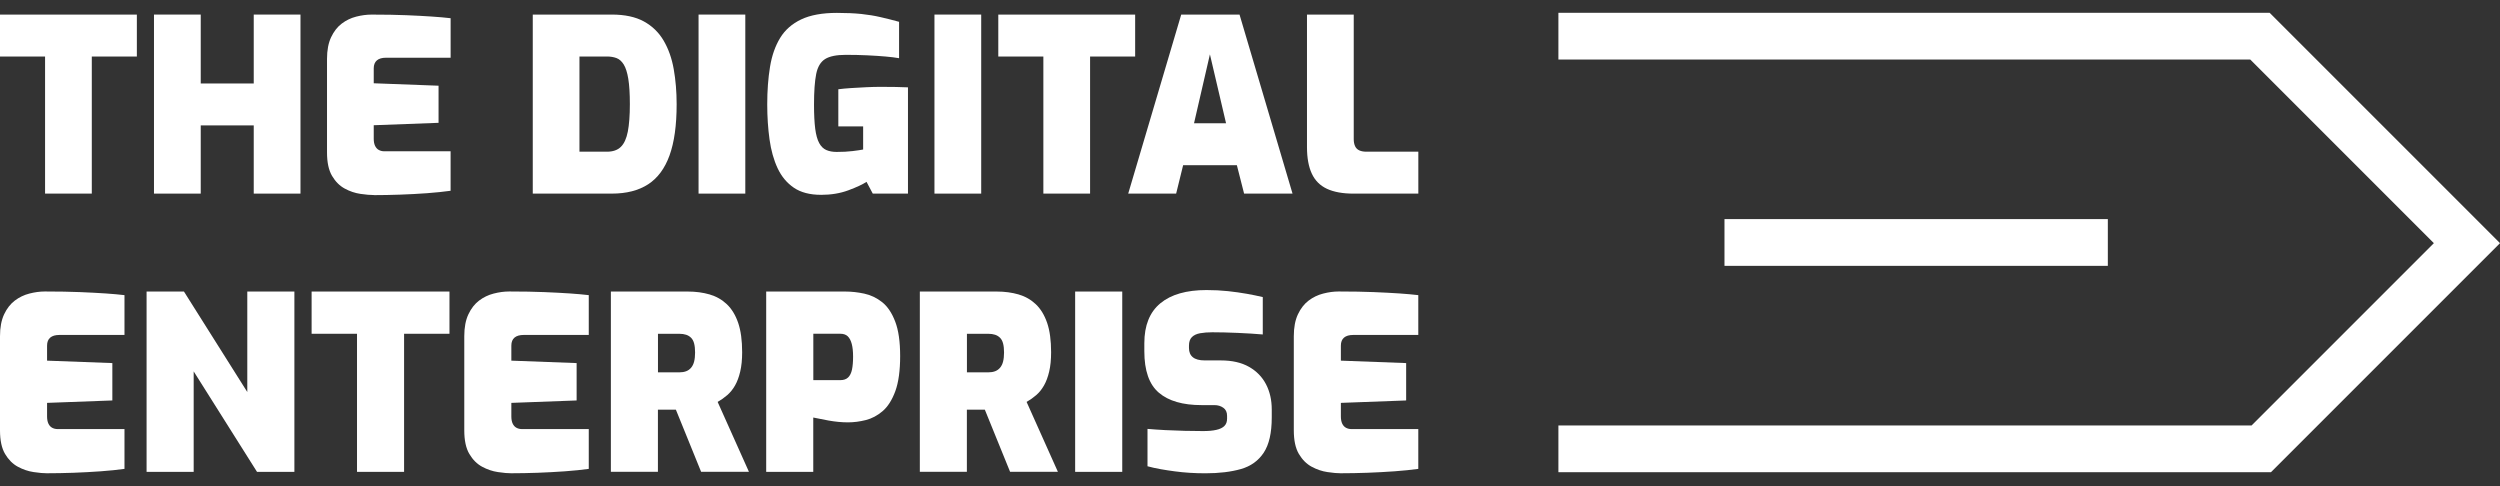
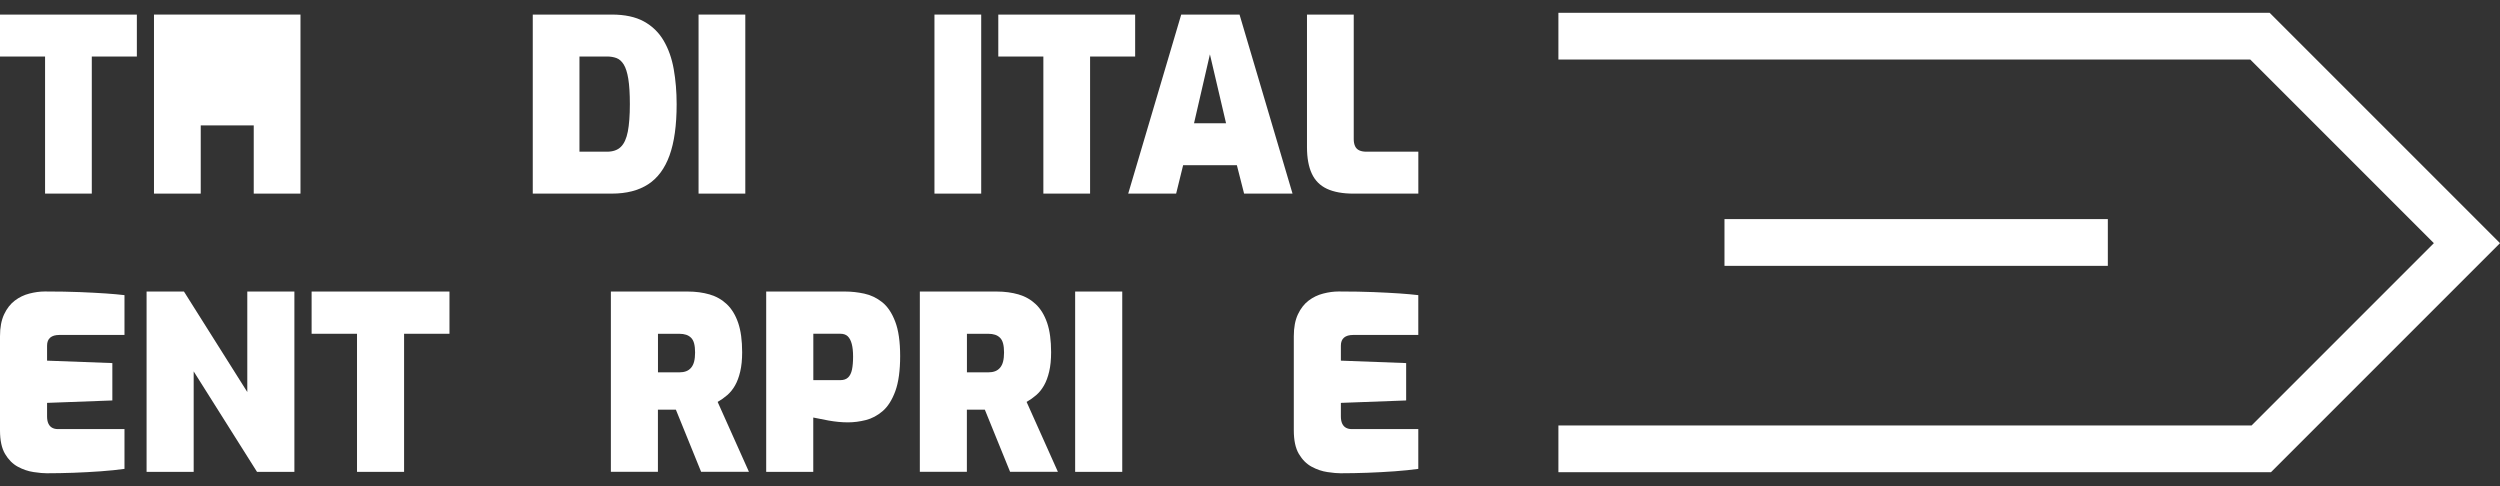
<svg xmlns="http://www.w3.org/2000/svg" width="180" height="35" viewBox="0 0 180 35" fill="none">
  <rect x="0" y="0" width="180" height="35" fill="#333333" stroke="none" />
  <g clip-path="url(#clip0_133_1541)">
    <path d="M3.245 13.941V4.068H0V1.049H9.854V4.068H6.609V13.94H3.243L3.245 13.941Z" fill="white" />
-     <path d="M11.087 13.941V1.049H14.453V6.011H18.269V1.049H21.635V13.94H18.269V9.029H14.453V13.94H11.087V13.941Z" fill="white" />
-     <path d="M26.944 14.045C26.666 14.045 26.334 14.016 25.947 13.959C25.559 13.901 25.184 13.775 24.82 13.577C24.455 13.38 24.153 13.077 23.909 12.667C23.666 12.257 23.545 11.693 23.545 10.974V4.242C23.545 3.617 23.643 3.098 23.84 2.68C24.038 2.264 24.291 1.936 24.603 1.701C24.916 1.463 25.262 1.296 25.644 1.198C26.025 1.101 26.395 1.051 26.754 1.051C27.726 1.051 28.561 1.066 29.261 1.095C29.961 1.124 30.568 1.156 31.082 1.191C31.596 1.225 32.05 1.265 32.445 1.311V4.156H27.794C27.505 4.156 27.285 4.219 27.135 4.348C26.986 4.474 26.909 4.666 26.909 4.921V5.996L31.576 6.171V8.843L26.909 9.017V9.989C26.909 10.198 26.942 10.368 27.005 10.501C27.068 10.633 27.158 10.733 27.273 10.796C27.388 10.859 27.517 10.892 27.655 10.892H32.443V13.736C31.945 13.805 31.379 13.863 30.743 13.911C30.106 13.957 29.458 13.991 28.799 14.014C28.14 14.037 27.52 14.049 26.944 14.049V14.045Z" fill="white" />
+     <path d="M11.087 13.941V1.049H14.453V6.011V1.049H21.635V13.94H18.269V9.029H14.453V13.94H11.087V13.941Z" fill="white" />
    <path d="M38.359 13.941V1.049H44.05C44.988 1.049 45.756 1.214 46.358 1.543C46.96 1.873 47.434 2.333 47.781 2.923C48.127 3.514 48.371 4.198 48.509 4.98C48.647 5.762 48.718 6.602 48.718 7.505C48.718 9.021 48.547 10.25 48.206 11.191C47.865 12.134 47.349 12.828 46.661 13.273C45.973 13.717 45.103 13.94 44.05 13.94H38.359V13.941ZM41.725 10.922H43.703C44.131 10.922 44.465 10.807 44.7 10.575C44.938 10.344 45.105 9.977 45.203 9.473C45.3 8.971 45.35 8.314 45.35 7.505C45.35 6.742 45.312 6.132 45.237 5.674C45.162 5.218 45.051 4.873 44.907 4.641C44.762 4.409 44.589 4.256 44.386 4.181C44.183 4.106 43.955 4.068 43.7 4.068H41.721V10.921L41.725 10.922Z" fill="white" />
    <path d="M50.296 13.941V1.049H53.662V13.94H50.296V13.941Z" fill="white" />
-     <path d="M59.109 14.027C58.312 14.027 57.66 13.857 57.158 13.516C56.656 13.174 56.265 12.707 55.987 12.111C55.709 11.514 55.515 10.824 55.406 10.037C55.297 9.251 55.241 8.411 55.241 7.522C55.241 6.527 55.308 5.624 55.441 4.815C55.573 4.006 55.816 3.312 56.169 2.733C56.522 2.155 57.028 1.71 57.687 1.397C58.346 1.085 59.203 0.928 60.256 0.928C60.938 0.928 61.525 0.955 62.017 1.006C62.508 1.058 62.968 1.133 63.397 1.233C63.825 1.33 64.271 1.443 64.733 1.57V4.19C64.478 4.144 64.154 4.104 63.761 4.069C63.369 4.035 62.93 4.006 62.443 3.983C61.958 3.96 61.442 3.949 60.898 3.949C60.227 3.949 59.728 4.05 59.407 4.252C59.083 4.455 58.868 4.815 58.764 5.336C58.661 5.858 58.609 6.586 58.609 7.522C58.609 8.239 58.638 8.819 58.695 9.266C58.753 9.711 58.849 10.056 58.981 10.299C59.113 10.543 59.284 10.709 59.493 10.801C59.702 10.893 59.949 10.939 60.238 10.939C60.666 10.939 61.047 10.92 61.383 10.878C61.718 10.838 61.973 10.799 62.146 10.765V9.099H60.359V6.427C60.614 6.393 60.917 6.364 61.27 6.341C61.622 6.318 61.986 6.297 62.362 6.28C62.738 6.262 63.083 6.253 63.395 6.253C63.811 6.253 64.179 6.257 64.498 6.262C64.816 6.268 65.107 6.278 65.374 6.289V13.941H62.84L62.389 13.092C62.111 13.278 61.678 13.479 61.087 13.7C60.497 13.92 59.838 14.029 59.109 14.029V14.027Z" fill="white" />
    <path d="M67.281 13.941V1.049H70.647V13.94H67.281V13.941Z" fill="white" />
    <path d="M75.122 13.941V4.068H71.877V1.049H81.731V4.068H78.486V13.94H75.12L75.122 13.941Z" fill="white" />
    <path d="M81.231 13.941L85.048 1.049H89.246L93.062 13.94H89.575L89.054 11.892H85.186L84.682 13.94H81.23L81.231 13.941ZM85.968 8.875H88.276L87.114 3.913L85.97 8.875H85.968Z" fill="white" />
    <path d="M97.452 13.941C96.678 13.941 96.041 13.826 95.543 13.595C95.045 13.363 94.68 12.998 94.451 12.502C94.219 12.005 94.103 11.369 94.103 10.593V1.049H97.469V10.02C97.469 10.217 97.502 10.384 97.565 10.524C97.629 10.662 97.73 10.763 97.868 10.827C98.006 10.89 98.175 10.922 98.372 10.922H102.12V13.941H97.452Z" fill="white" />
    <path d="M3.425 34.077C3.146 34.077 2.81 34.049 2.421 33.989C2.03 33.932 1.652 33.803 1.284 33.604C0.918 33.407 0.611 33.1 0.366 32.686C0.121 32.272 0 31.704 0 30.982V24.202C0 23.573 0.1 23.048 0.297 22.63C0.495 22.21 0.751 21.883 1.066 21.643C1.38 21.405 1.729 21.235 2.114 21.137C2.5 21.037 2.871 20.987 3.232 20.987C4.211 20.987 5.051 21.003 5.756 21.031C6.462 21.06 7.073 21.093 7.591 21.127C8.108 21.162 8.566 21.204 8.963 21.25V24.116H4.28C3.989 24.116 3.768 24.179 3.617 24.307C3.466 24.436 3.389 24.627 3.389 24.884V25.967L8.089 26.142V28.833L3.389 29.007V29.985C3.389 30.194 3.422 30.366 3.485 30.5C3.548 30.635 3.638 30.734 3.755 30.798C3.872 30.861 4 30.893 4.14 30.893H8.963V33.759C8.463 33.828 7.892 33.888 7.251 33.934C6.611 33.98 5.958 34.014 5.294 34.039C4.631 34.062 4.006 34.074 3.425 34.074V34.077Z" fill="white" />
    <path d="M10.554 33.974V20.991H13.245L17.805 28.225V20.991H21.196V33.974H18.505L13.945 26.74V33.974H10.554Z" fill="white" />
    <path d="M25.705 33.974V24.031H22.436V20.991H32.362V24.031H29.094V33.974H25.703H25.705Z" fill="white" />
-     <path d="M36.853 34.077C36.573 34.077 36.238 34.049 35.849 33.989C35.458 33.932 35.08 33.803 34.712 33.604C34.346 33.407 34.039 33.1 33.794 32.686C33.548 32.272 33.428 31.704 33.428 30.982V24.202C33.428 23.573 33.527 23.048 33.725 22.63C33.922 22.21 34.179 21.883 34.493 21.643C34.808 21.405 35.157 21.235 35.542 21.137C35.927 21.037 36.299 20.987 36.66 20.987C37.639 20.987 38.479 21.003 39.184 21.031C39.889 21.06 40.501 21.093 41.018 21.127C41.536 21.162 41.994 21.204 42.391 21.25V24.116H37.708C37.417 24.116 37.196 24.179 37.045 24.307C36.893 24.436 36.817 24.627 36.817 24.884V25.967L41.517 26.142V28.833L36.817 29.007V29.985C36.817 30.194 36.849 30.366 36.913 30.5C36.976 30.635 37.066 30.734 37.183 30.798C37.3 30.861 37.428 30.893 37.568 30.893H42.391V33.759C41.891 33.828 41.319 33.888 40.679 33.934C40.039 33.98 39.385 34.014 38.722 34.039C38.059 34.062 37.434 34.074 36.853 34.074V34.077Z" fill="white" />
    <path d="M43.983 33.974V20.991H49.523C50.094 20.991 50.617 21.062 51.095 21.2C51.572 21.34 51.986 21.576 52.335 21.907C52.684 22.239 52.956 22.686 53.148 23.244C53.339 23.803 53.435 24.509 53.435 25.358C53.435 25.895 53.389 26.36 53.295 26.755C53.201 27.152 53.077 27.485 52.92 27.759C52.762 28.034 52.577 28.264 52.36 28.45C52.143 28.636 51.915 28.799 51.67 28.938L53.924 33.972H50.481L48.664 29.498H47.37V33.972H43.98L43.983 33.974ZM47.374 26.809H48.911C49.097 26.809 49.26 26.782 49.4 26.73C49.54 26.678 49.659 26.594 49.759 26.477C49.858 26.36 49.931 26.213 49.977 26.032C50.023 25.852 50.046 25.634 50.046 25.377C50.046 25.12 50.023 24.905 49.977 24.731C49.931 24.556 49.858 24.419 49.759 24.321C49.659 24.221 49.54 24.148 49.4 24.102C49.26 24.056 49.097 24.033 48.911 24.033H47.374V26.811V26.809Z" fill="white" />
    <path d="M55.166 33.974V20.991H60.863C61.306 20.991 61.76 21.041 62.226 21.141C62.691 21.24 63.119 21.444 63.51 21.752C63.901 22.061 64.215 22.527 64.453 23.15C64.693 23.773 64.811 24.602 64.811 25.64C64.811 26.677 64.695 27.529 64.463 28.164C64.229 28.799 63.926 29.276 63.554 29.598C63.18 29.918 62.776 30.134 62.339 30.244C61.902 30.355 61.474 30.41 61.054 30.41C60.834 30.41 60.602 30.399 60.364 30.376C60.125 30.353 59.893 30.32 59.665 30.28C59.437 30.24 59.228 30.2 59.036 30.157C58.844 30.117 58.683 30.085 58.555 30.062V33.976H55.164L55.166 33.974ZM58.557 27.369H60.514C60.746 27.369 60.93 27.305 61.064 27.177C61.198 27.048 61.292 26.859 61.344 26.609C61.396 26.358 61.422 26.048 61.422 25.674C61.422 25.3 61.39 25.011 61.327 24.765C61.263 24.52 61.166 24.338 61.039 24.215C60.911 24.093 60.736 24.031 60.516 24.031H58.559V27.369H58.557Z" fill="white" />
    <path d="M66.228 33.974V20.991H71.768C72.339 20.991 72.863 21.062 73.34 21.2C73.817 21.34 74.231 21.576 74.58 21.907C74.929 22.239 75.201 22.686 75.393 23.244C75.585 23.803 75.68 24.509 75.68 25.358C75.68 25.895 75.634 26.36 75.54 26.755C75.447 27.152 75.322 27.485 75.165 27.759C75.007 28.034 74.822 28.264 74.605 28.45C74.388 28.636 74.16 28.799 73.915 28.938L76.169 33.972H72.727L70.909 29.498H69.615V33.972H66.225L66.228 33.974ZM69.619 26.809H71.157C71.343 26.809 71.505 26.782 71.645 26.73C71.785 26.678 71.904 26.594 72.004 26.477C72.103 26.36 72.176 26.213 72.222 26.032C72.268 25.852 72.291 25.634 72.291 25.377C72.291 25.12 72.268 24.905 72.222 24.731C72.176 24.556 72.103 24.419 72.004 24.321C71.904 24.221 71.785 24.148 71.645 24.102C71.505 24.056 71.343 24.033 71.157 24.033H69.619V26.811V26.809Z" fill="white" />
    <path d="M77.411 33.974V20.991H80.802V33.974H77.411Z" fill="white" />
-     <path d="M86.795 34.077C86.409 34.077 86.034 34.066 85.668 34.043C85.301 34.02 84.939 33.985 84.585 33.937C84.23 33.891 83.889 33.838 83.563 33.78C83.237 33.723 82.923 33.652 82.62 33.571V30.88C83.016 30.915 83.444 30.943 83.904 30.968C84.364 30.991 84.83 31.009 85.301 31.02C85.773 31.032 86.212 31.037 86.62 31.037C87.005 31.037 87.326 31.009 87.581 30.949C87.837 30.892 88.029 30.798 88.157 30.669C88.286 30.541 88.349 30.366 88.349 30.146V29.937C88.349 29.68 88.259 29.488 88.079 29.36C87.899 29.232 87.686 29.168 87.441 29.168H86.515C85.163 29.168 84.138 28.871 83.44 28.277C82.74 27.683 82.392 26.686 82.392 25.289V24.712C82.392 23.431 82.777 22.473 83.546 21.837C84.314 21.202 85.42 20.884 86.865 20.884C87.414 20.884 87.929 20.911 88.412 20.962C88.895 21.014 89.35 21.079 89.775 21.154C90.201 21.231 90.582 21.309 90.92 21.39V24.081C90.383 24.035 89.781 23.997 89.11 23.968C88.439 23.939 87.832 23.924 87.283 23.924C86.957 23.924 86.666 23.947 86.409 23.993C86.152 24.039 85.955 24.133 85.815 24.273C85.675 24.413 85.606 24.616 85.606 24.884V25.059C85.606 25.35 85.7 25.57 85.886 25.722C86.072 25.873 86.358 25.95 86.743 25.95H87.897C88.711 25.95 89.39 26.105 89.932 26.414C90.475 26.723 90.881 27.142 91.155 27.671C91.43 28.202 91.566 28.804 91.566 29.481V30.058C91.566 31.164 91.374 32.009 90.989 32.592C90.603 33.175 90.057 33.568 89.346 33.771C88.635 33.974 87.786 34.077 86.795 34.077Z" fill="white" />
    <path d="M96.58 34.077C96.3 34.077 95.964 34.049 95.575 33.989C95.184 33.932 94.807 33.803 94.439 33.604C94.073 33.407 93.766 33.1 93.52 32.686C93.275 32.272 93.154 31.704 93.154 30.982V24.202C93.154 23.573 93.254 23.048 93.451 22.63C93.649 22.21 93.906 21.883 94.22 21.643C94.534 21.405 94.883 21.235 95.269 21.137C95.654 21.037 96.026 20.987 96.386 20.987C97.366 20.987 98.205 21.003 98.91 21.031C99.616 21.06 100.227 21.093 100.745 21.127C101.262 21.162 101.721 21.204 102.117 21.25V24.116H97.435C97.143 24.116 96.923 24.179 96.771 24.307C96.62 24.436 96.543 24.627 96.543 24.884V25.967L101.243 26.142V28.833L96.543 29.007V29.985C96.543 30.194 96.576 30.366 96.639 30.5C96.702 30.635 96.792 30.734 96.909 30.798C97.026 30.861 97.155 30.893 97.295 30.893H102.117V33.759C101.617 33.828 101.046 33.888 100.406 33.934C99.765 33.98 99.112 34.014 98.449 34.039C97.785 34.062 97.16 34.074 96.58 34.074V34.077Z" fill="white" />
    <path d="M151.764 19.141H124.163V15.775H151.764V19.141Z" fill="white" />
    <path d="M180 17.508L177.619 19.889L163.509 33.999H112.205V30.633H162.114L175.238 17.508L162.02 4.288H112.205V0.922H163.415L166.781 4.288L177.621 15.127L180 17.508Z" fill="white" />
  </g>
  <defs>
    <clipPath id="clip0_133_1541">
      <rect width="180" height="33.155" fill="white" transform="translate(0 0.922)" />
    </clipPath>
  </defs>
</svg>